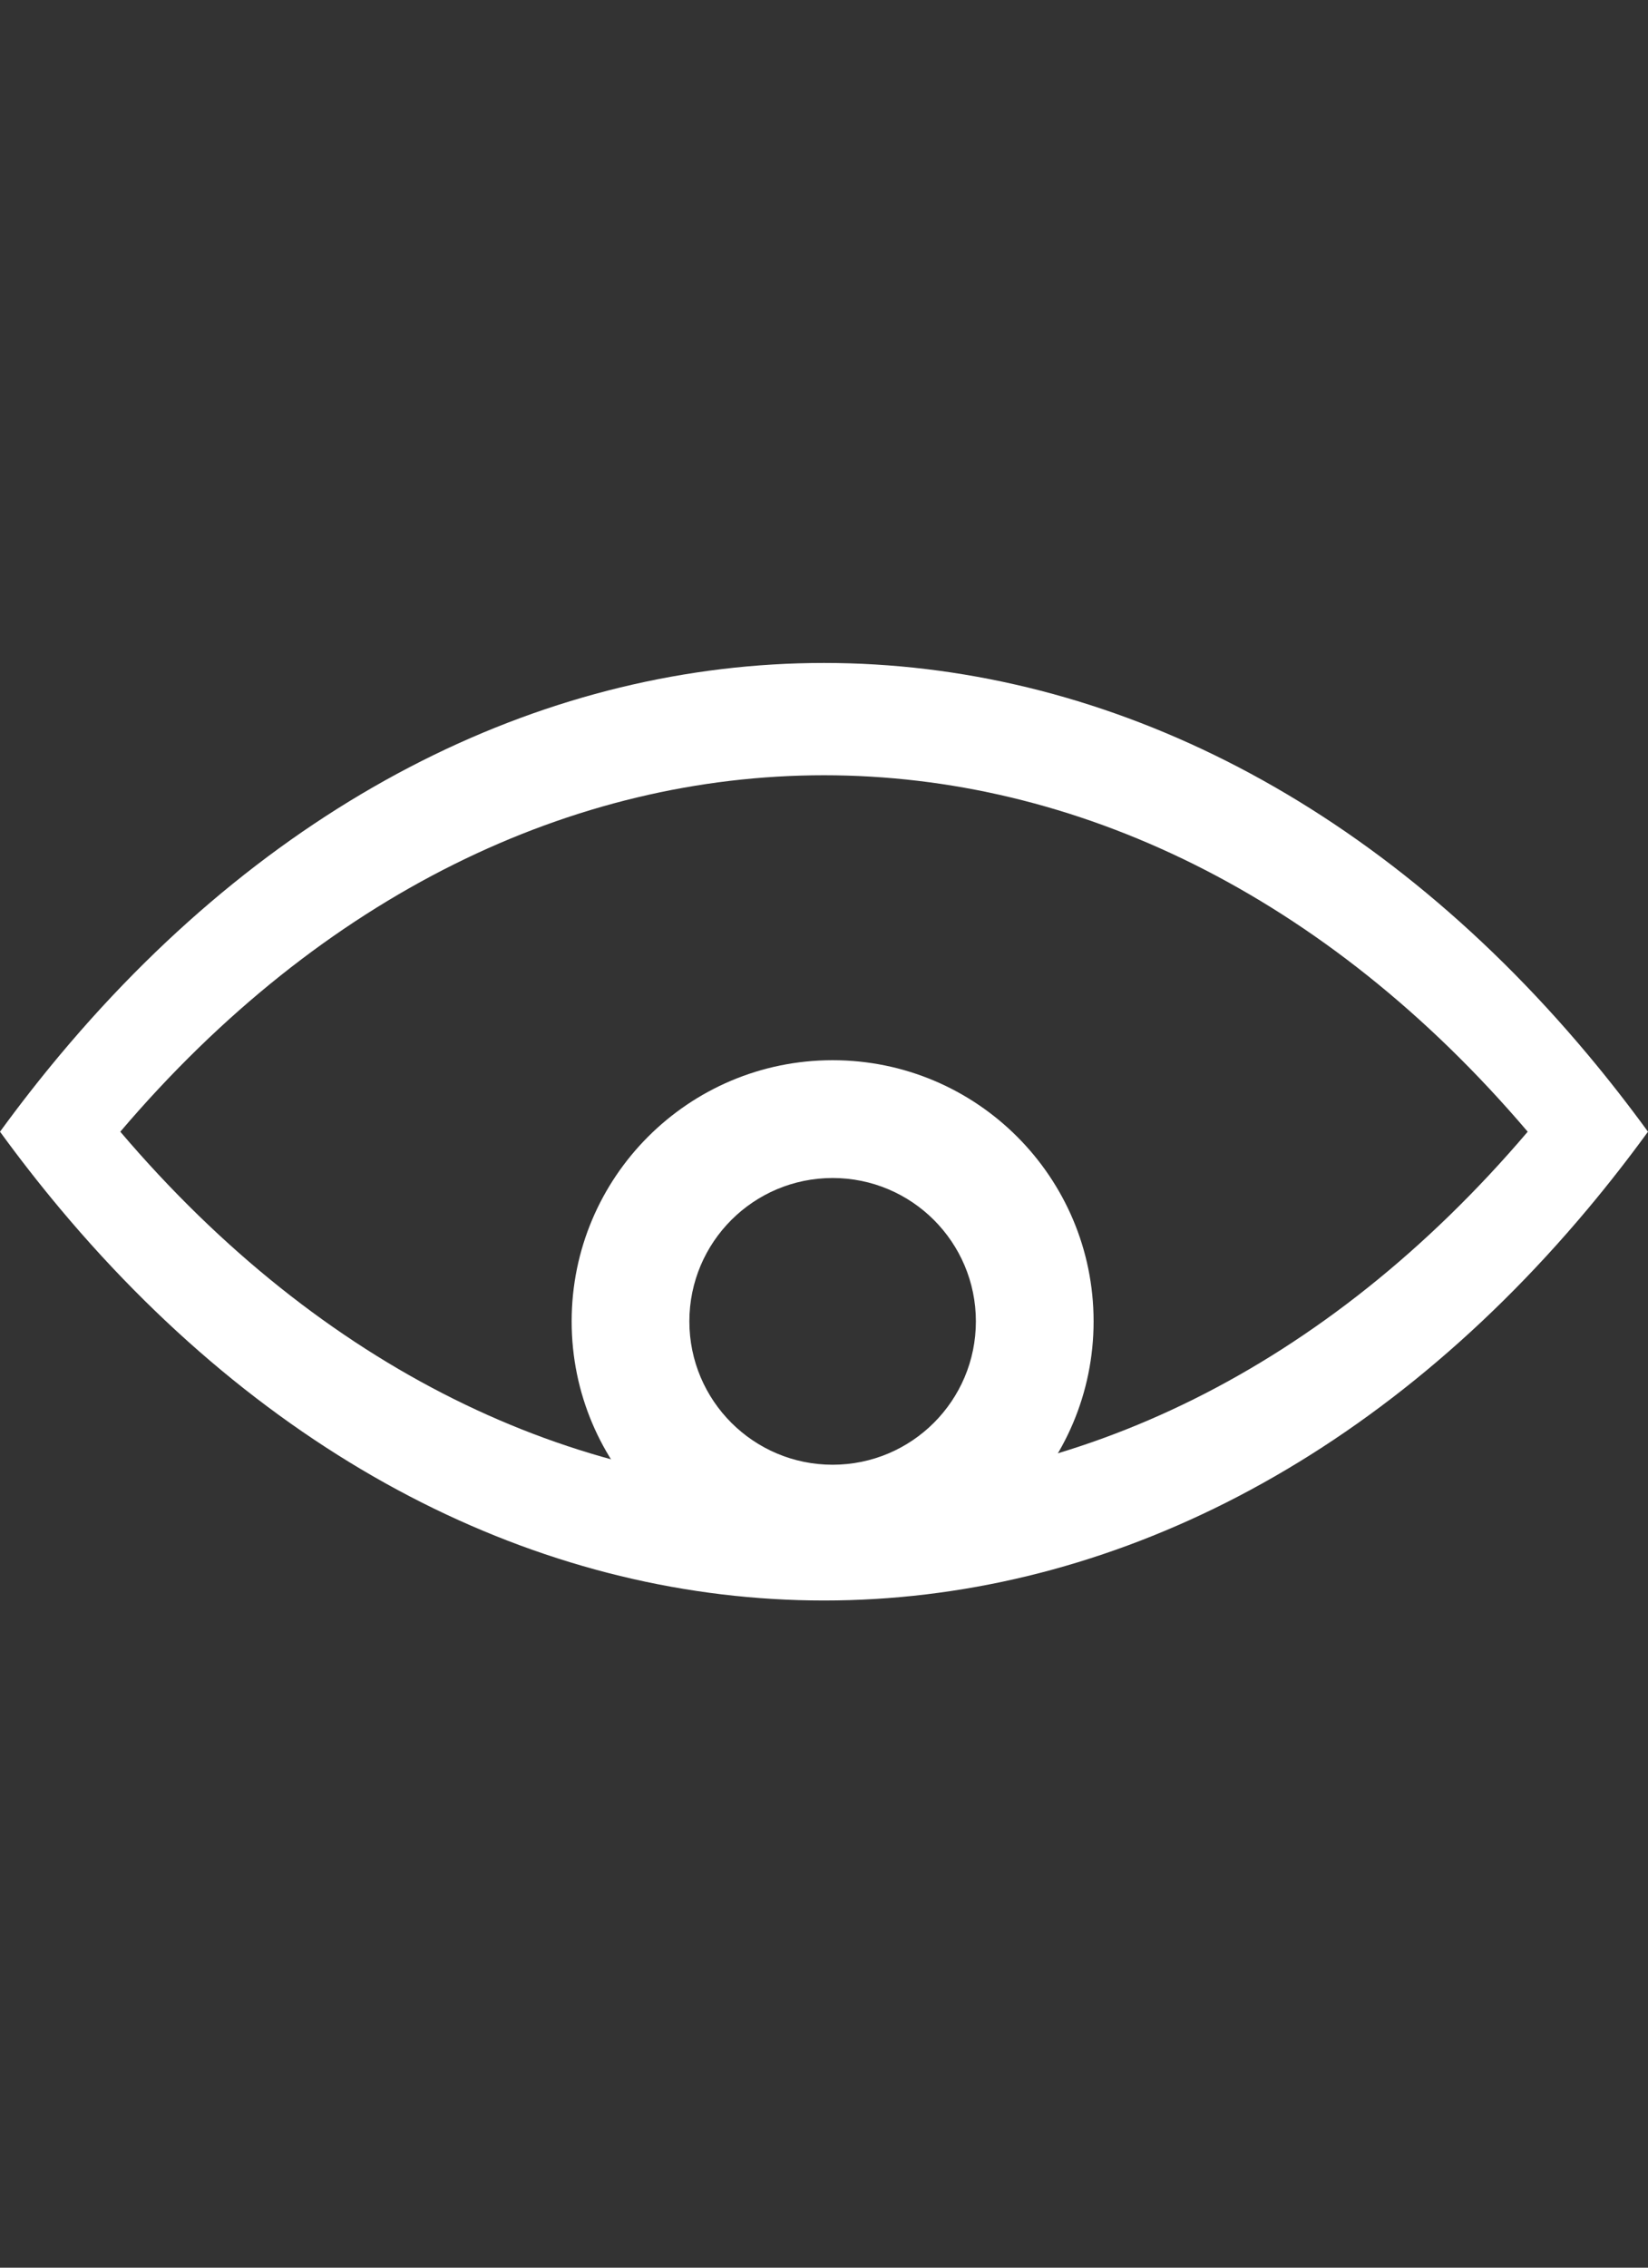
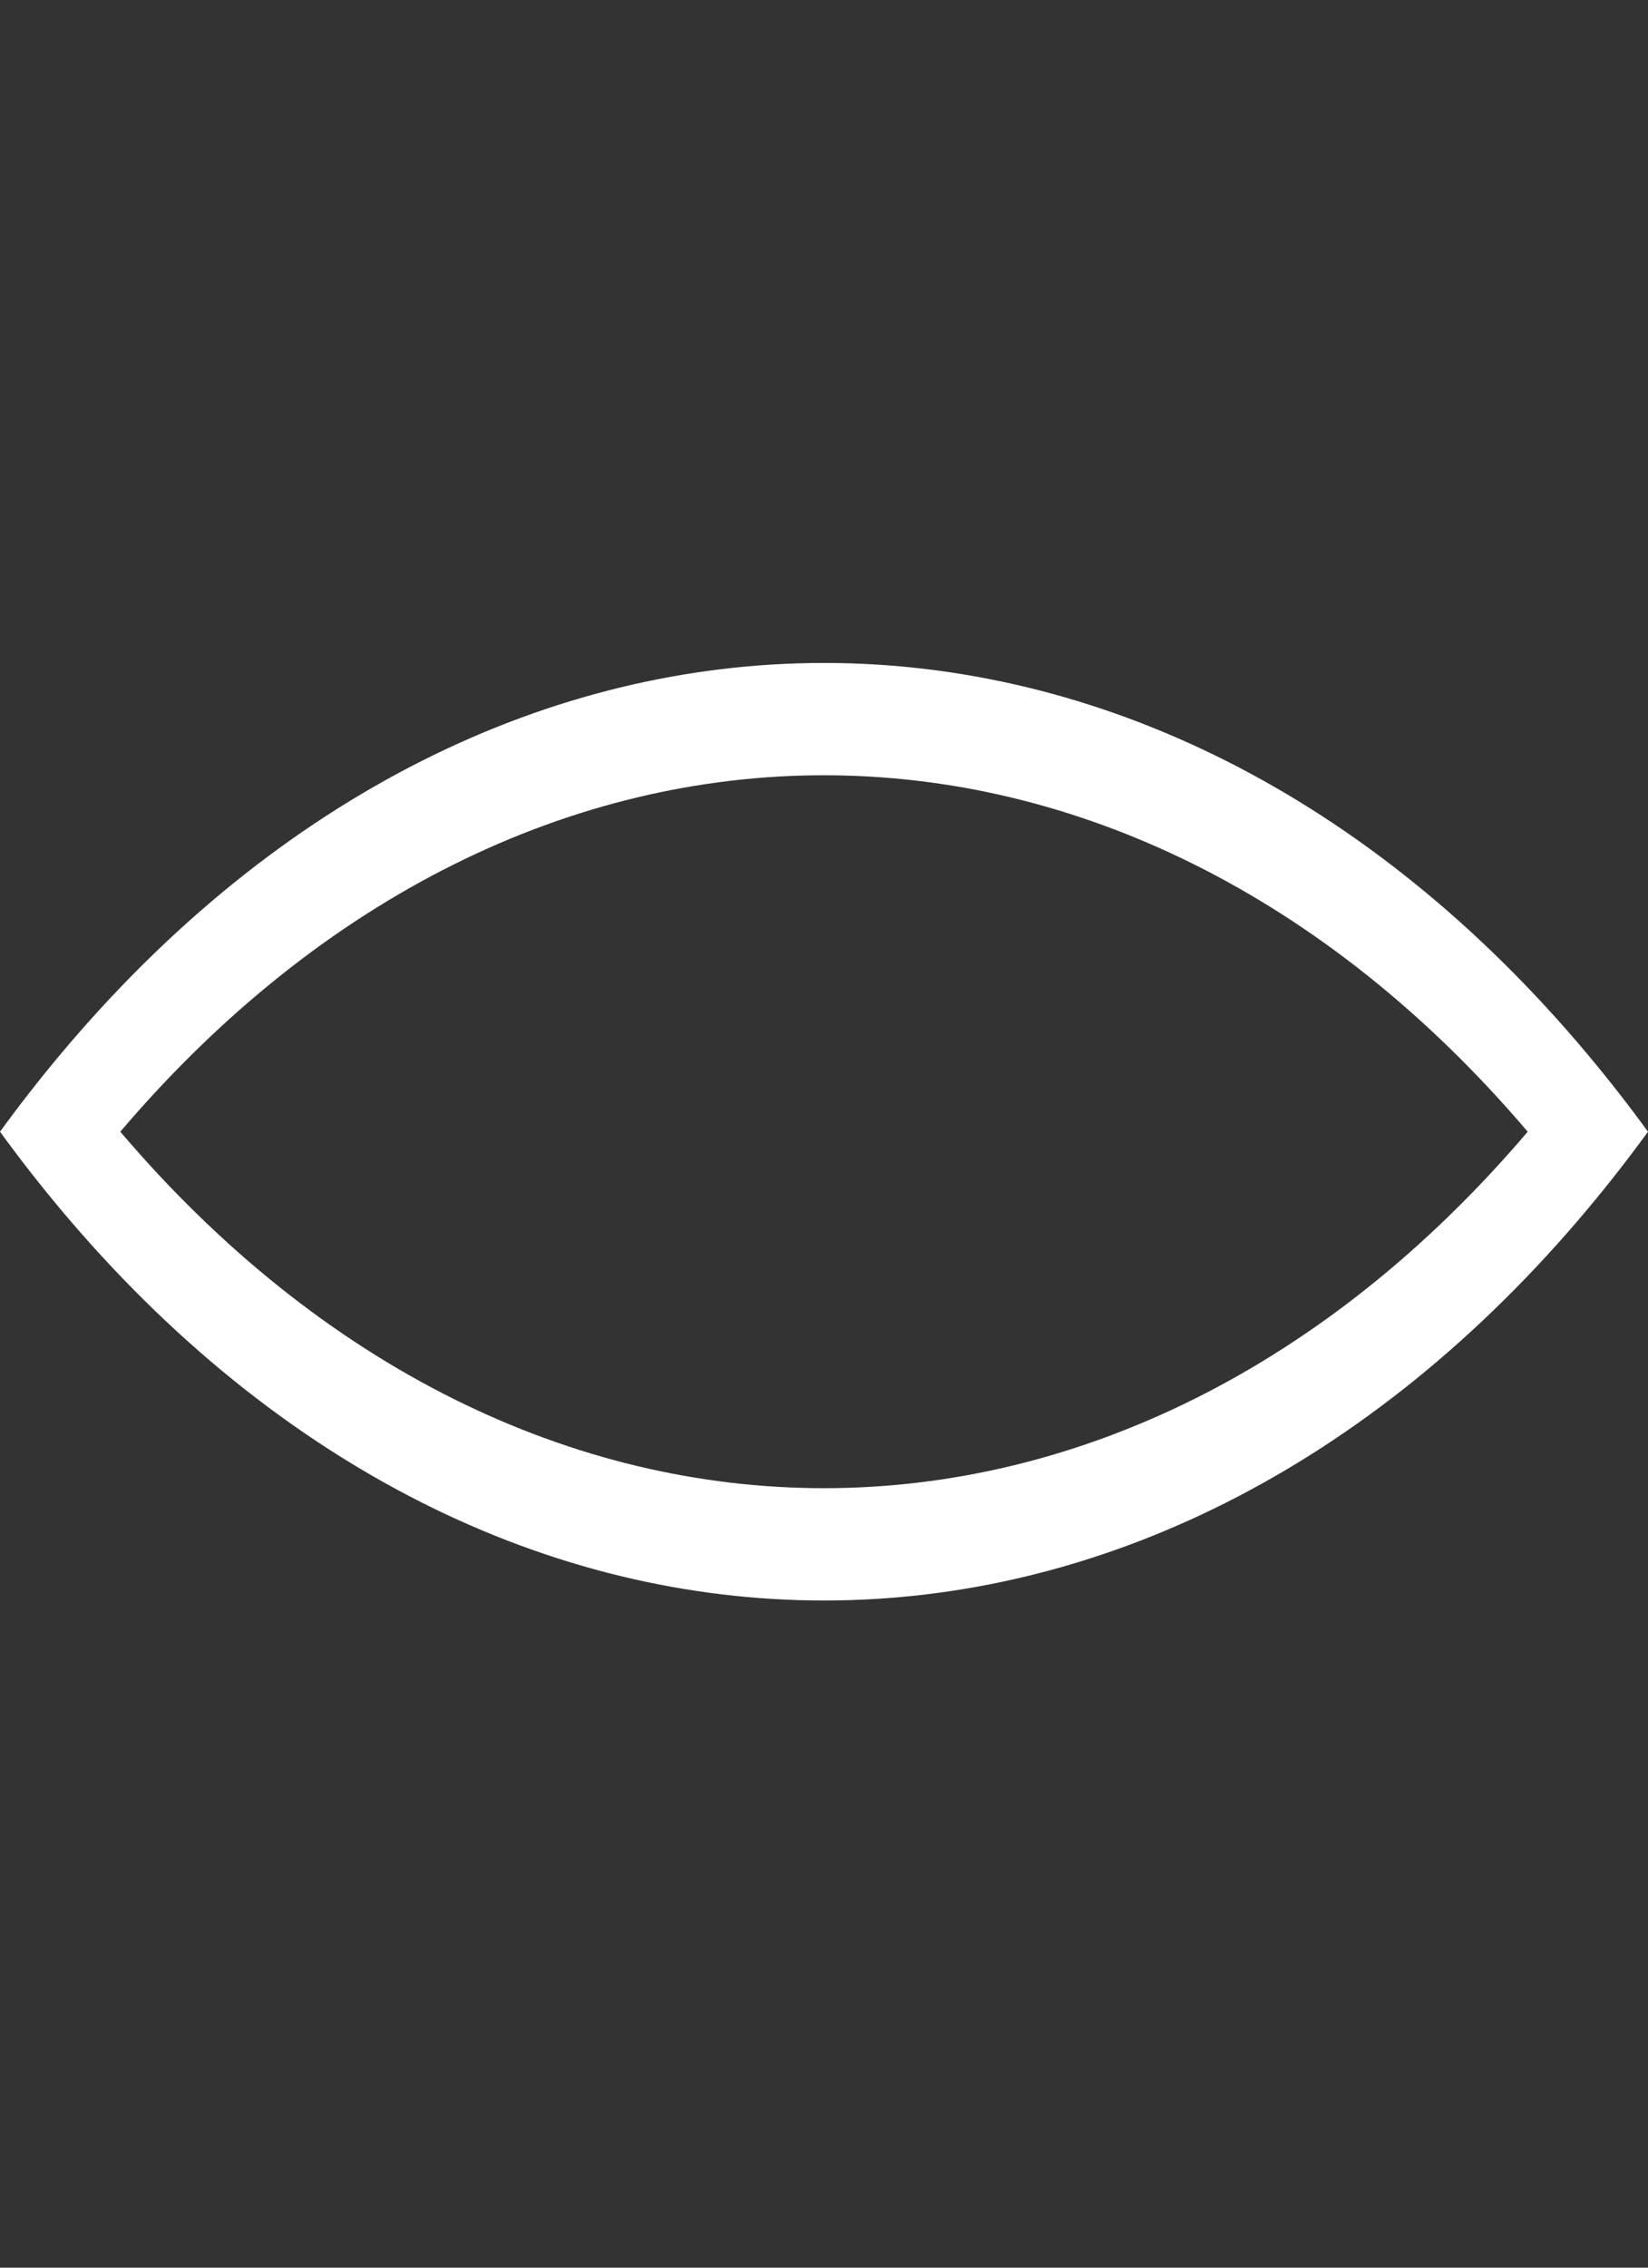
<svg xmlns="http://www.w3.org/2000/svg" width="56" height="77" viewBox="0 0 56 77" fill="none">
  <rect x="0" y="0" width="56" height="77" fill="#333333" stroke="none" />
  <path fill-rule="evenodd" clip-rule="evenodd" d="M-2.70562e-06 38.428C0.661 37.522 1.339 36.654 2.033 35.825C16.894 18.073 39.106 18.073 53.967 35.825C54.661 36.654 55.339 37.522 56 38.428C55.339 39.335 54.661 40.203 53.967 41.032C39.106 58.784 16.894 58.784 2.033 41.032C1.339 40.203 0.661 39.335 -2.70562e-06 38.428ZM51.912 38.428C38.173 54.567 17.827 54.567 4.088 38.428C17.827 22.29 38.173 22.29 51.912 38.428Z" fill="white" />
-   <path fill-rule="evenodd" clip-rule="evenodd" d="M23.425 44.868C23.425 47.557 25.605 49.736 28.293 49.736C30.982 49.736 33.161 47.557 33.161 44.868C33.161 42.179 30.982 40 28.293 40C25.605 40 23.425 42.179 23.425 44.868ZM28.293 36C23.396 36 19.425 39.97 19.425 44.868C19.425 49.766 23.396 53.736 28.293 53.736C33.191 53.736 37.161 49.766 37.161 44.868C37.161 39.97 33.191 36 28.293 36Z" fill="white" />
</svg>